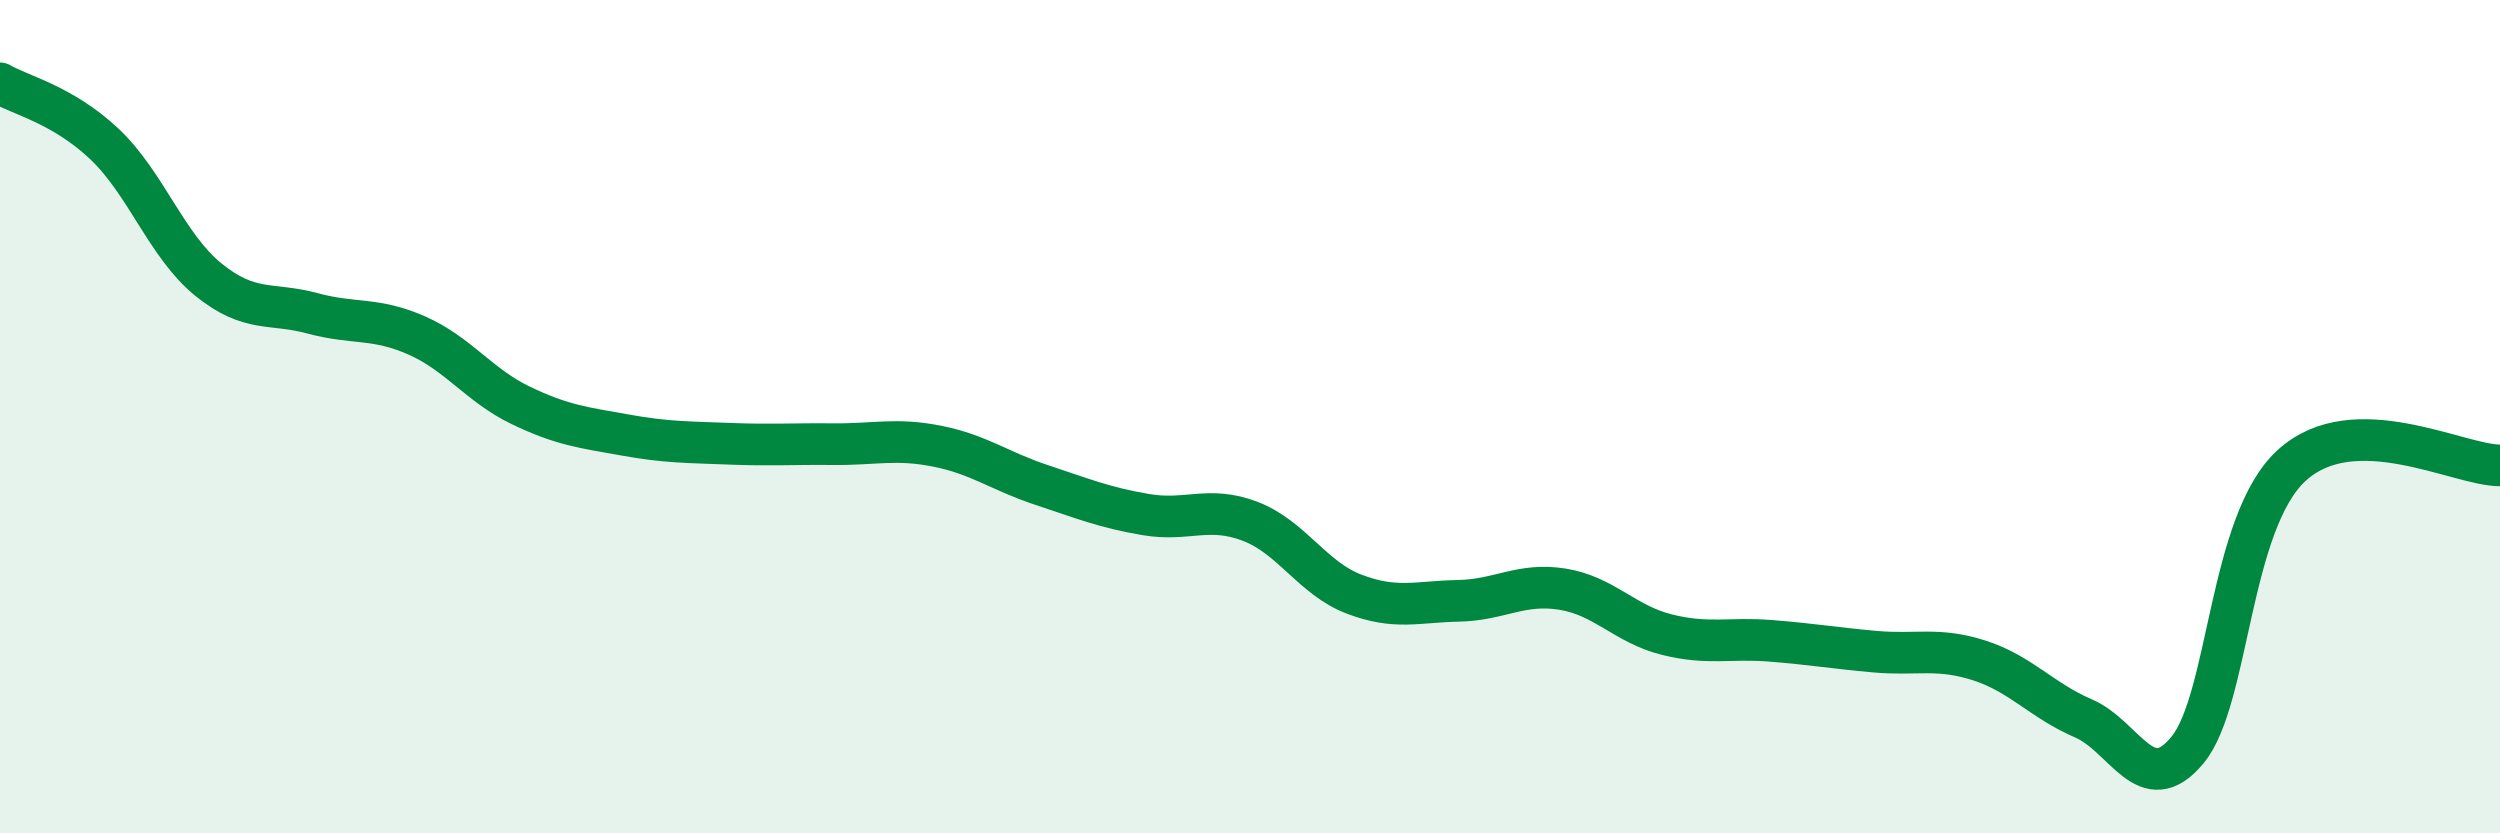
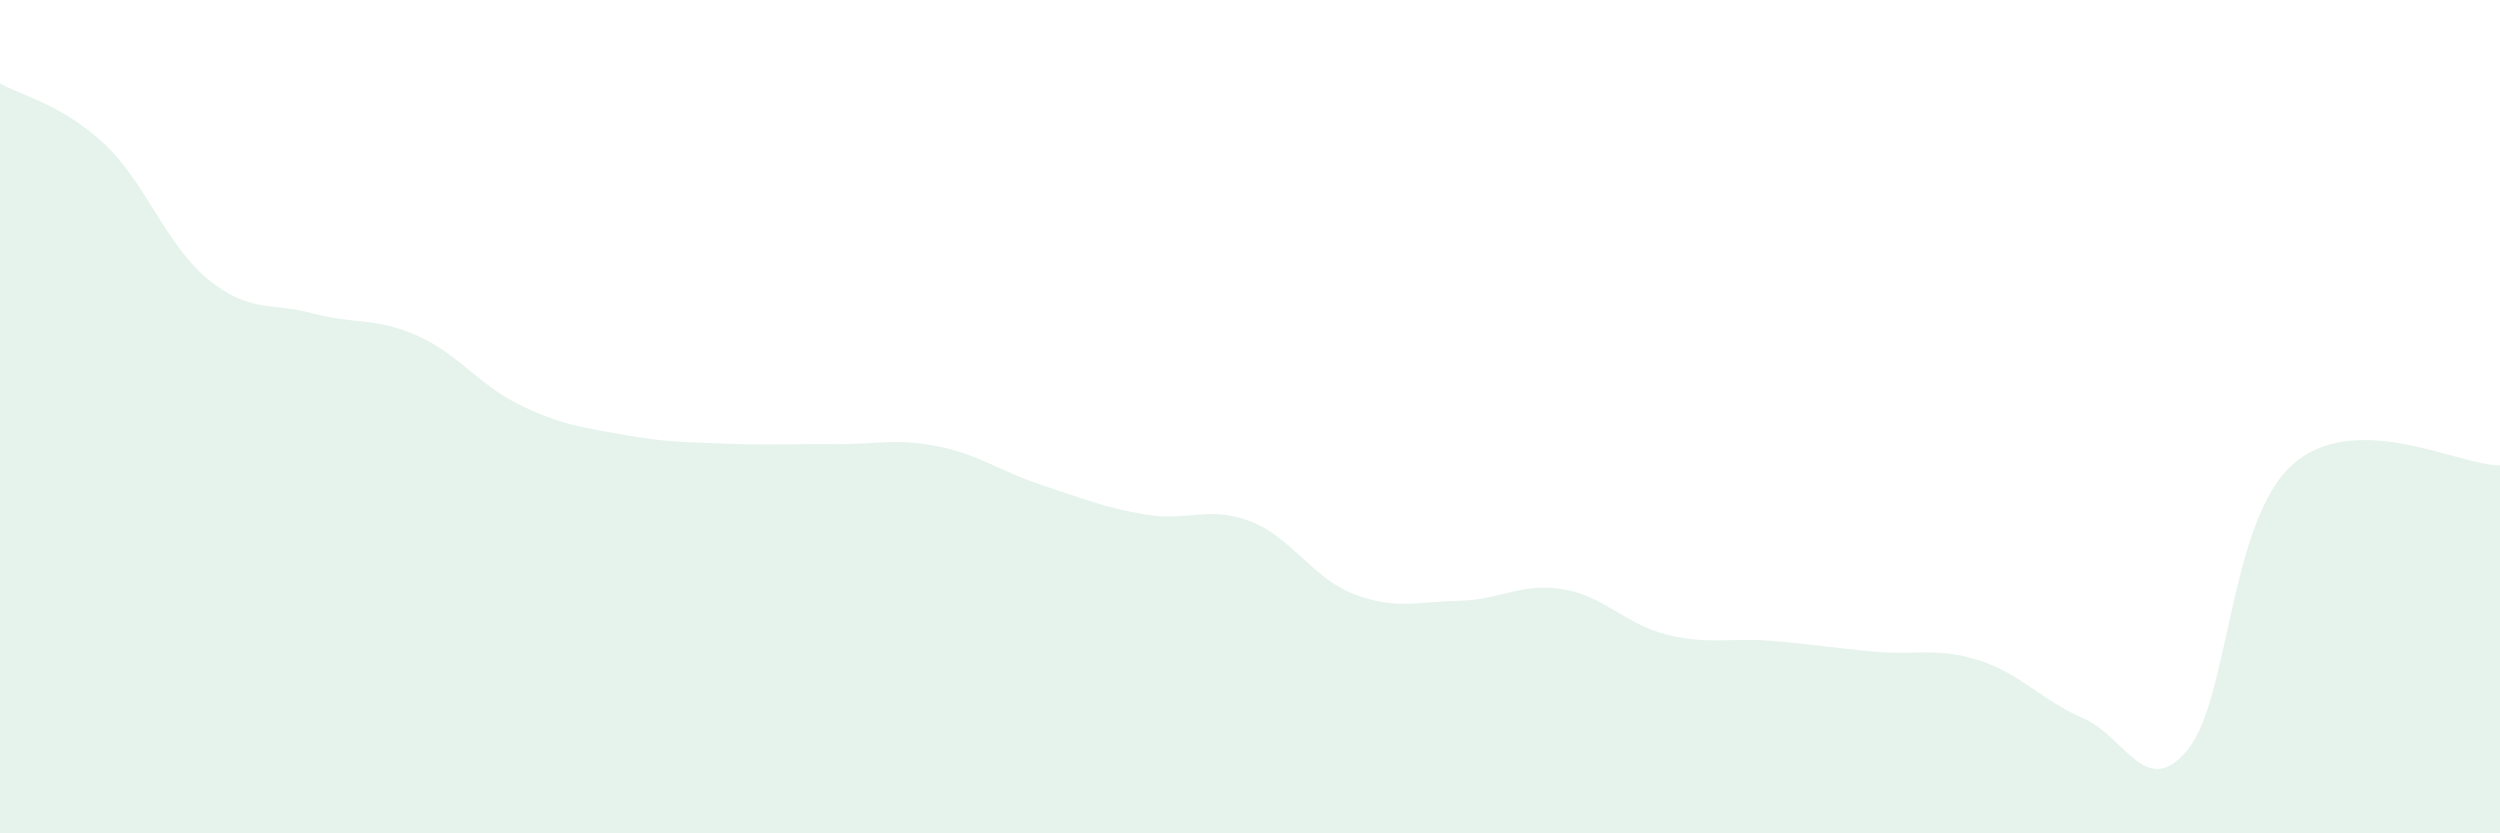
<svg xmlns="http://www.w3.org/2000/svg" width="60" height="20" viewBox="0 0 60 20">
  <path d="M 0,2 C 0.5,2.29 1.5,2.51 2.5,3.45 C 3.5,4.39 4,5.9 5,6.71 C 6,7.52 6.5,7.25 7.5,7.52 C 8.5,7.79 9,7.61 10,8.05 C 11,8.49 11.5,9.25 12.5,9.73 C 13.5,10.21 14,10.26 15,10.44 C 16,10.62 16.5,10.61 17.5,10.65 C 18.5,10.69 19,10.65 20,10.66 C 21,10.67 21.5,10.51 22.5,10.71 C 23.5,10.91 24,11.31 25,11.64 C 26,11.97 26.5,12.18 27.5,12.35 C 28.5,12.52 29,12.13 30,12.51 C 31,12.89 31.5,13.88 32.5,14.26 C 33.5,14.64 34,14.44 35,14.42 C 36,14.4 36.5,13.98 37.5,14.14 C 38.5,14.3 39,14.98 40,15.23 C 41,15.48 41.5,15.3 42.5,15.38 C 43.5,15.46 44,15.55 45,15.64 C 46,15.73 46.5,15.53 47.5,15.85 C 48.5,16.17 49,16.81 50,17.24 C 51,17.67 51.5,19.21 52.5,18 C 53.5,16.79 53.5,12.54 55,11.17 C 56.5,9.8 59,11.17 60,11.17L60 20L0 20Z" fill="#008740" opacity="0.1" stroke-linecap="round" stroke-linejoin="round" />
-   <path d="M 0,2 C 0.5,2.29 1.5,2.51 2.5,3.45 C 3.5,4.39 4,5.9 5,6.71 C 6,7.52 6.5,7.25 7.5,7.52 C 8.5,7.79 9,7.61 10,8.05 C 11,8.49 11.5,9.25 12.5,9.73 C 13.5,10.21 14,10.26 15,10.44 C 16,10.62 16.5,10.61 17.5,10.65 C 18.5,10.69 19,10.65 20,10.66 C 21,10.67 21.5,10.51 22.5,10.71 C 23.5,10.91 24,11.31 25,11.64 C 26,11.97 26.5,12.18 27.5,12.35 C 28.5,12.52 29,12.13 30,12.51 C 31,12.89 31.5,13.88 32.5,14.26 C 33.5,14.64 34,14.44 35,14.42 C 36,14.4 36.5,13.98 37.5,14.14 C 38.5,14.3 39,14.98 40,15.23 C 41,15.48 41.5,15.3 42.5,15.38 C 43.5,15.46 44,15.55 45,15.64 C 46,15.73 46.5,15.53 47.5,15.85 C 48.5,16.17 49,16.81 50,17.24 C 51,17.67 51.5,19.21 52.5,18 C 53.5,16.79 53.5,12.54 55,11.17 C 56.5,9.8 59,11.17 60,11.17" stroke="#008740" stroke-width="1" fill="none" stroke-linecap="round" stroke-linejoin="round" />
</svg>